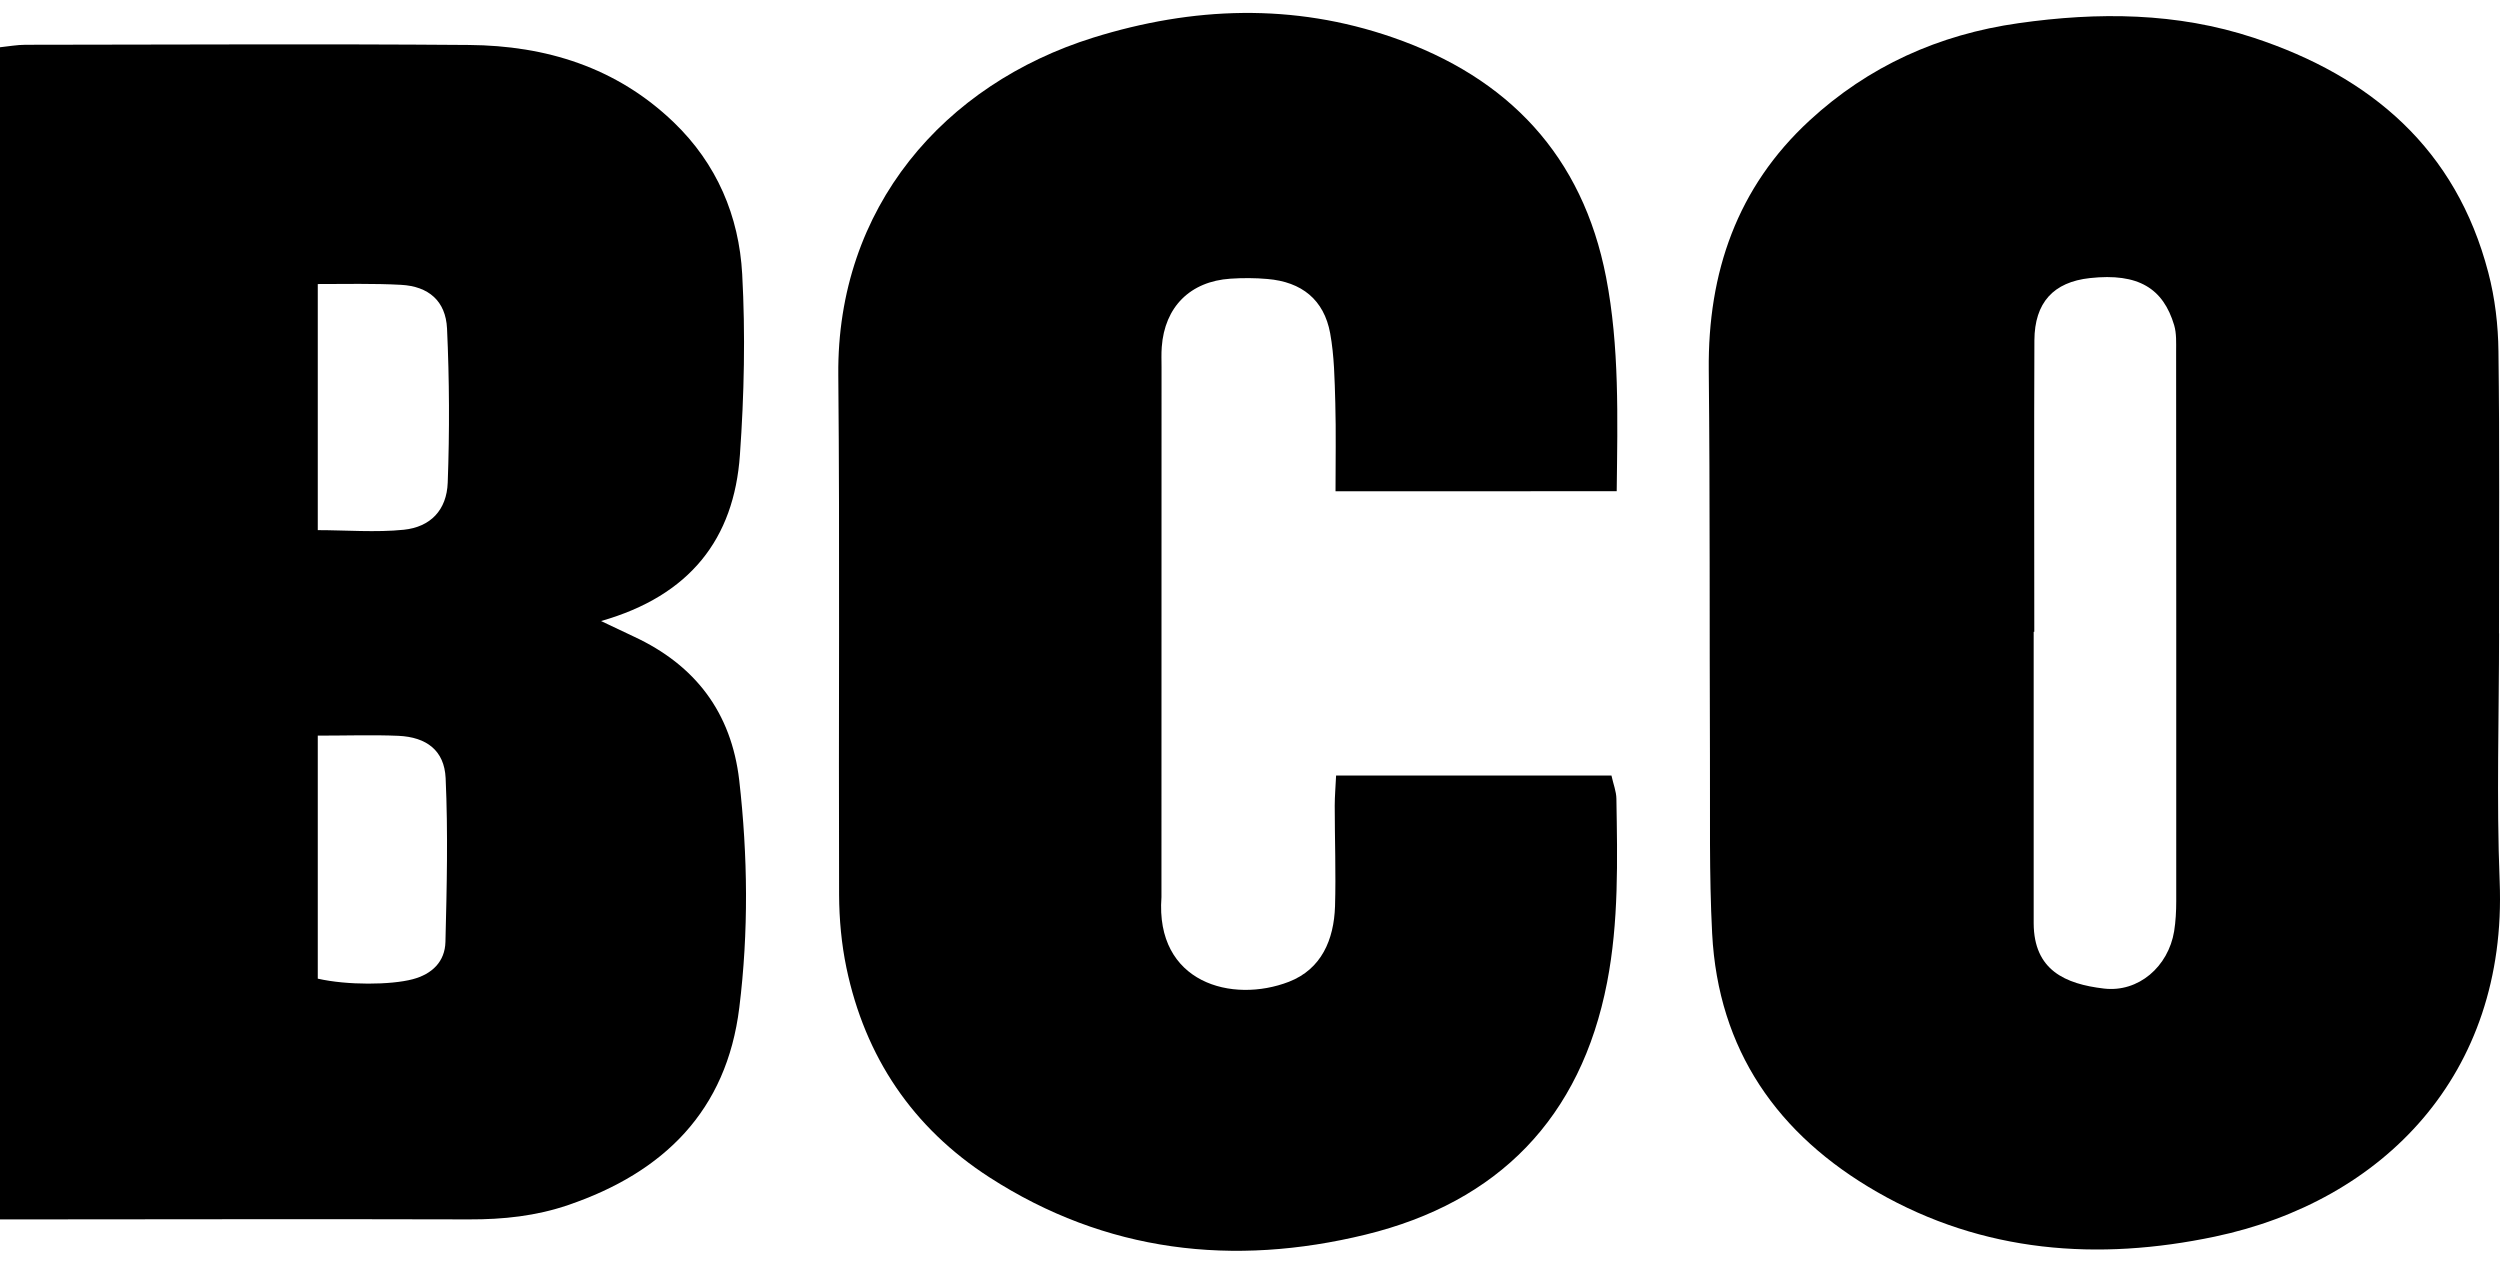
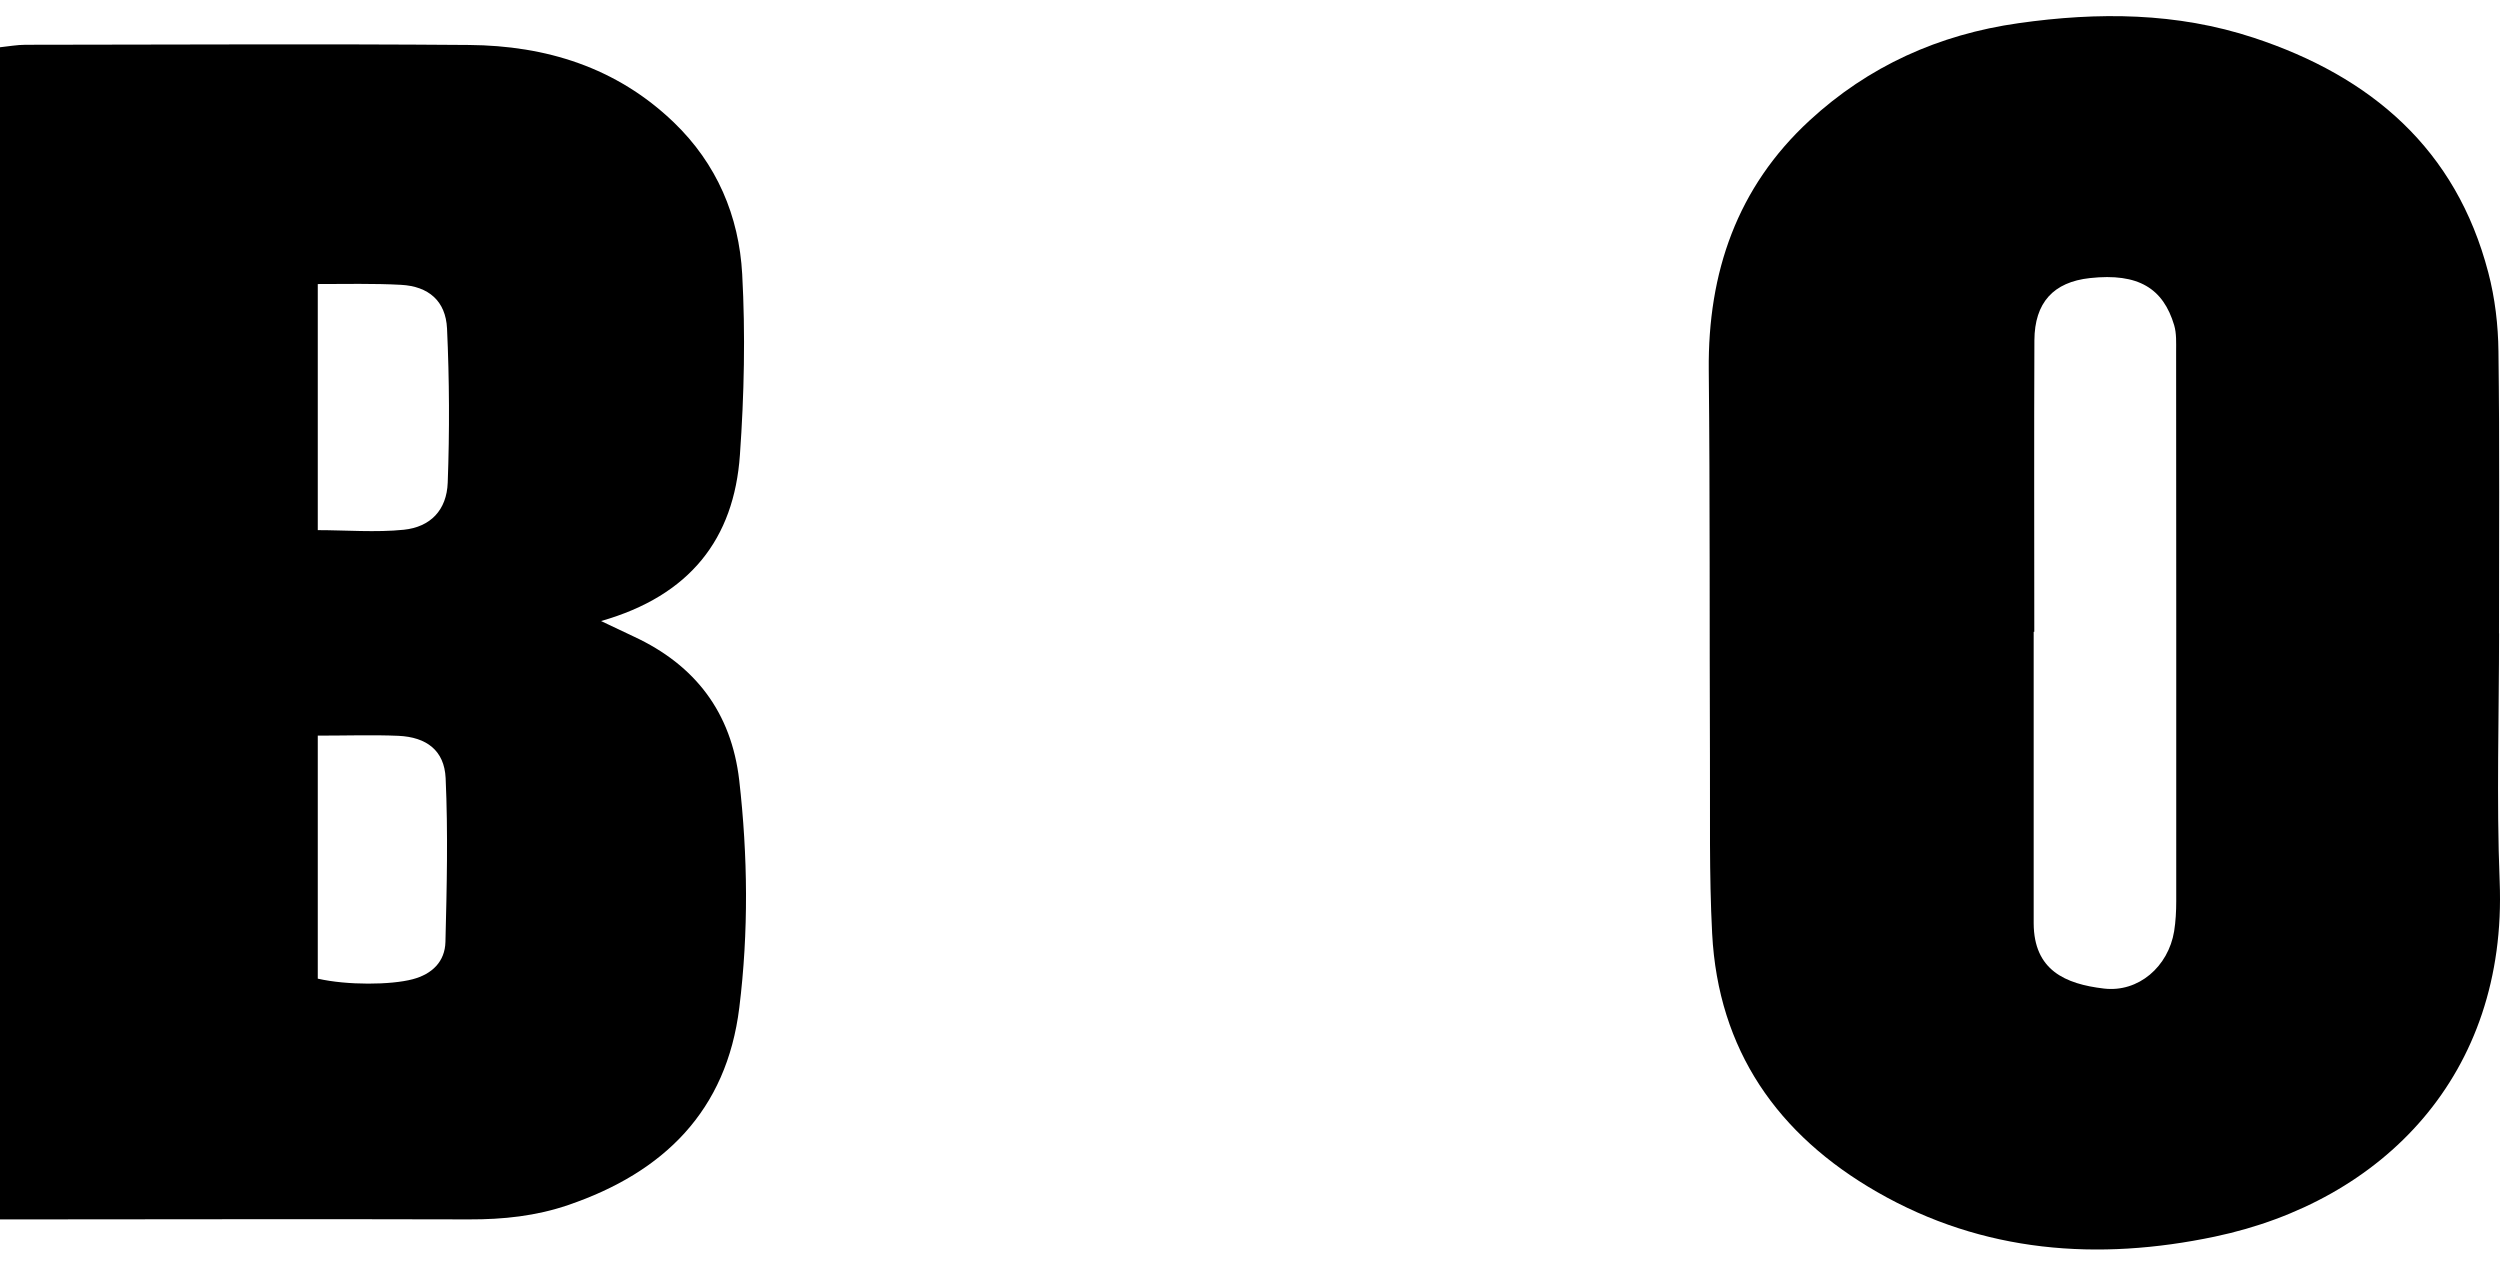
<svg xmlns="http://www.w3.org/2000/svg" width="91" height="46" viewBox="0 0 91 46" fill="none">
  <path d="M23.073 23.172C22.734 23.014 22.398 22.851 21.878 22.606C25.117 21.683 26.72 19.614 26.933 16.558C27.088 14.373 27.135 12.167 27.016 9.979C26.9 7.866 26.095 5.96 24.518 4.446C22.434 2.449 19.875 1.659 17.07 1.637C11.69 1.594 6.311 1.627 0.928 1.63C0.621 1.63 0.314 1.688 -0 1.72C-0 15.945 -0 30.064 -0 44.386C0.505 44.386 0.902 44.386 1.303 44.386C6.563 44.382 11.82 44.372 17.08 44.386C18.315 44.39 19.514 44.264 20.683 43.863C24.16 42.677 26.449 40.435 26.911 36.675C27.251 33.925 27.222 31.16 26.908 28.403C26.622 25.941 25.316 24.214 23.073 23.172ZM16.214 34.286C16.196 34.999 15.734 35.457 15.019 35.645C14.228 35.854 12.64 35.868 11.567 35.623C11.567 33.532 11.567 31.427 11.567 29.261C11.567 28.442 11.567 27.617 11.567 26.777C12.636 26.777 13.571 26.744 14.503 26.784C15.524 26.831 16.174 27.314 16.221 28.323C16.311 30.31 16.264 32.299 16.214 34.286ZM16.297 17.567C16.261 18.569 15.669 19.182 14.697 19.283C13.701 19.387 12.549 19.297 11.567 19.297V10.339C12.513 10.339 13.633 10.314 14.6 10.368C15.6 10.422 16.225 10.956 16.272 11.958C16.358 13.825 16.366 15.7 16.297 17.567Z" fill="black" />
  <path d="M62.322 33.978C62.542 38.225 64.705 41.31 68.329 43.39C72.189 45.607 76.377 45.907 80.619 45.013C86.731 43.726 91.269 39.126 90.988 32.09C90.869 29.083 90.966 26.07 90.966 23.056C90.966 23.056 90.966 23.056 90.963 23.056C90.963 19.639 90.988 16.222 90.944 12.801C90.934 11.838 90.818 10.847 90.573 9.917C89.399 5.422 86.309 2.783 82.034 1.374C79.236 0.451 76.37 0.433 73.474 0.844C70.571 1.255 68.012 2.408 65.867 4.387C63.228 6.82 62.163 9.92 62.199 13.471C62.246 18.15 62.224 22.829 62.242 27.508C62.253 29.667 62.21 31.826 62.322 33.978ZM74.026 22.998C74.034 22.998 74.041 22.998 74.048 22.998C74.048 19.462 74.037 15.926 74.052 12.39C74.059 11.013 74.745 10.267 76.073 10.122C77.85 9.928 78.742 10.508 79.139 11.835C79.229 12.137 79.211 12.476 79.211 12.801C79.215 19.469 79.218 26.135 79.215 32.803C79.215 33.167 79.196 33.535 79.139 33.896C78.929 35.182 77.843 36.134 76.579 35.983C75.178 35.817 74.034 35.319 74.026 33.611C74.023 30.075 74.026 26.538 74.026 22.998Z" fill="black" />
-   <path d="M58.848 17.88C58.88 15.183 58.949 12.617 58.462 10.094C57.606 5.674 54.906 2.819 50.696 1.363C47.068 0.105 43.414 0.242 39.793 1.37C34.37 3.064 30.456 7.545 30.514 13.651C30.572 19.96 30.521 26.268 30.543 32.576C30.547 33.463 30.63 34.364 30.81 35.229C31.489 38.474 33.222 41.051 36.013 42.853C40.251 45.589 44.894 46.116 49.707 44.94C54.534 43.762 57.541 40.698 58.498 35.759C58.927 33.55 58.873 31.311 58.837 29.076C58.834 28.809 58.725 28.543 58.657 28.229C55.313 28.229 52.025 28.229 48.634 28.229C48.616 28.629 48.584 28.979 48.584 29.328C48.584 30.55 48.631 31.769 48.595 32.991C48.555 34.202 48.104 35.276 46.916 35.737C44.854 36.534 42.046 35.784 42.277 32.656C42.28 32.616 42.277 32.573 42.277 32.533C42.277 26.142 42.277 19.754 42.28 13.363C42.28 13.118 42.269 12.873 42.288 12.631C42.392 11.175 43.32 10.241 44.789 10.144C45.233 10.115 45.688 10.115 46.132 10.155C47.385 10.259 48.194 10.912 48.418 12.13C48.569 12.959 48.58 13.821 48.605 14.671C48.634 15.717 48.613 16.762 48.613 17.883C52.075 17.88 55.397 17.88 58.848 17.88Z" fill="black" />
</svg>